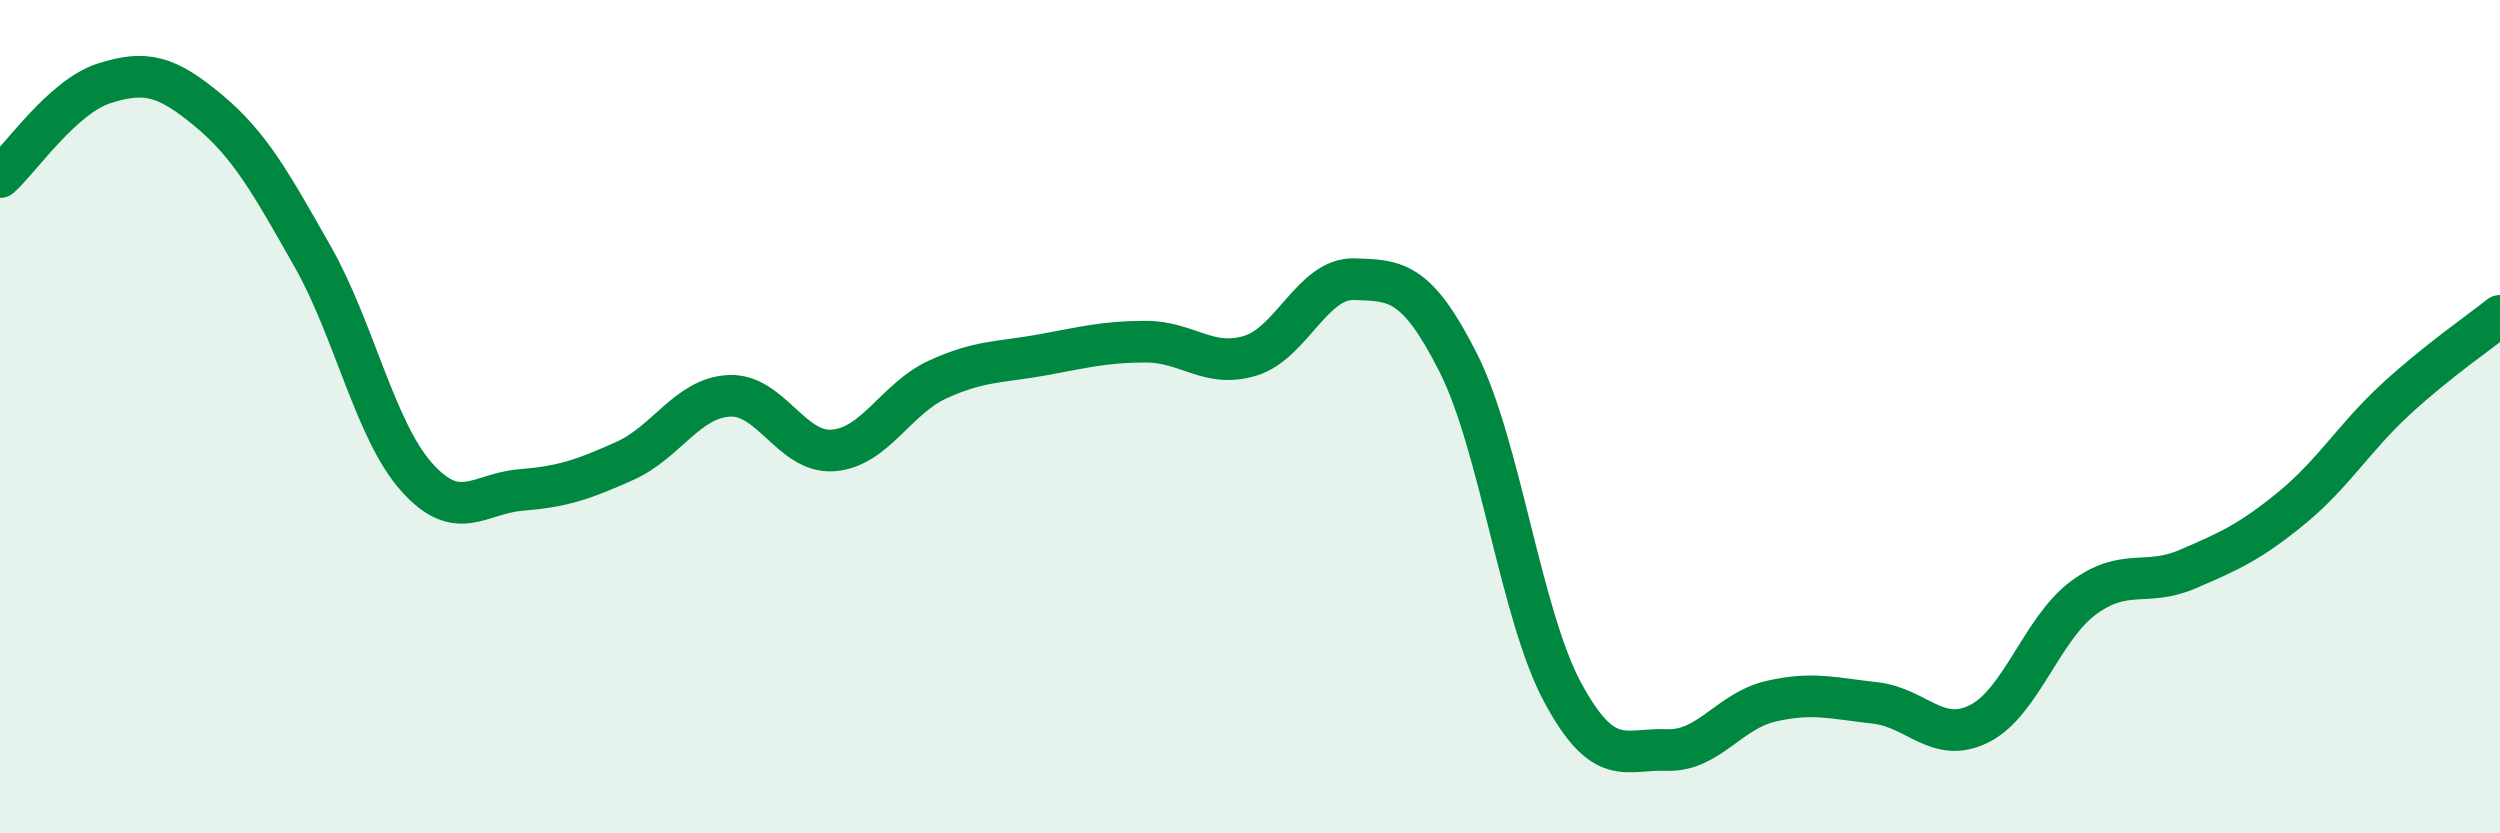
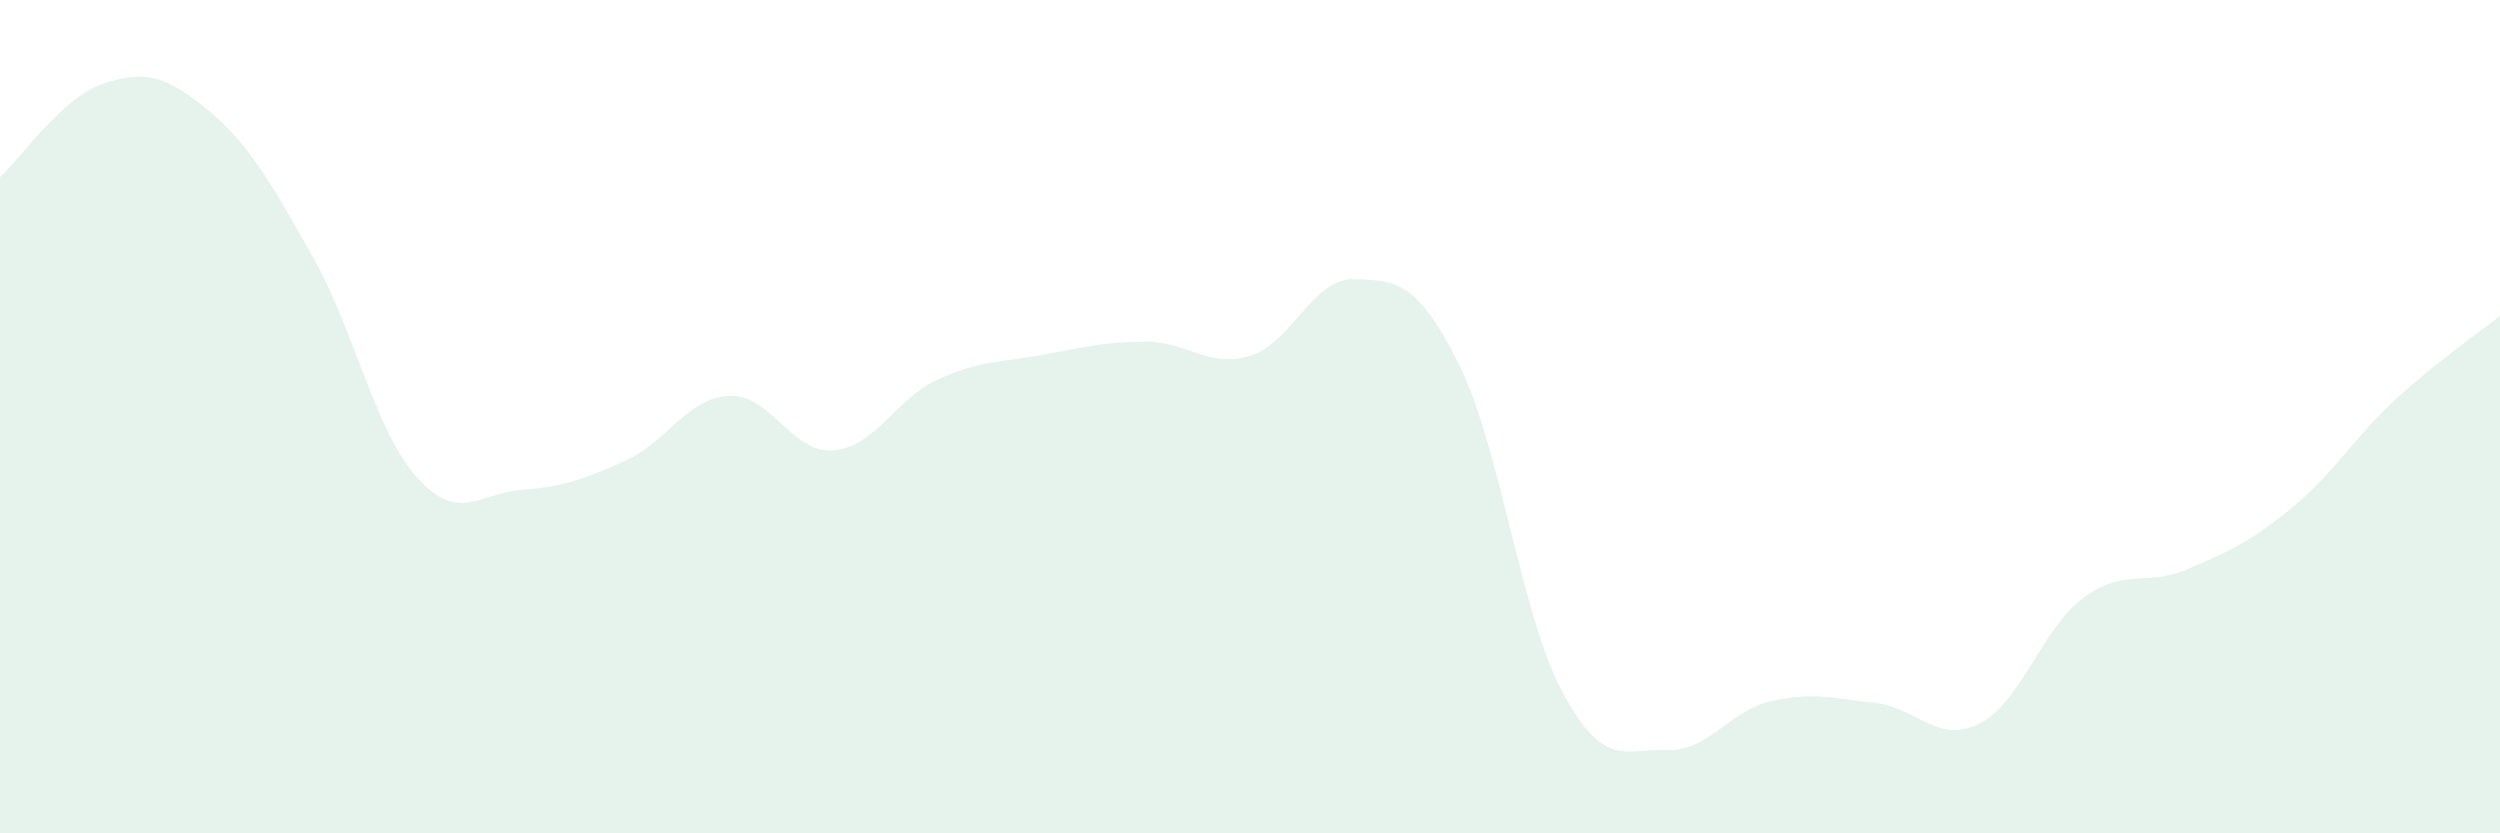
<svg xmlns="http://www.w3.org/2000/svg" width="60" height="20" viewBox="0 0 60 20">
  <path d="M 0,4.25 C 0.5,3.8 1.5,2.32 2.5,2 C 3.5,1.68 4,1.82 5,2.65 C 6,3.48 6.5,4.39 7.5,6.15 C 8.5,7.91 9,10.33 10,11.45 C 11,12.57 11.5,11.84 12.5,11.76 C 13.5,11.68 14,11.51 15,11.06 C 16,10.61 16.5,9.55 17.5,9.5 C 18.5,9.45 19,10.89 20,10.81 C 21,10.73 21.5,9.57 22.5,9.11 C 23.5,8.65 24,8.7 25,8.52 C 26,8.34 26.5,8.2 27.5,8.2 C 28.5,8.2 29,8.84 30,8.54 C 31,8.24 31.5,6.67 32.5,6.7 C 33.5,6.73 34,6.73 35,8.71 C 36,10.69 36.5,14.75 37.5,16.61 C 38.5,18.47 39,17.96 40,18 C 41,18.04 41.5,17.06 42.5,16.83 C 43.5,16.6 44,16.76 45,16.87 C 46,16.98 46.5,17.87 47.5,17.37 C 48.5,16.87 49,15.09 50,14.35 C 51,13.61 51.5,14.09 52.5,13.66 C 53.5,13.23 54,13.01 55,12.19 C 56,11.37 56.5,10.5 57.5,9.58 C 58.5,8.66 59.5,7.98 60,7.58L60 20L0 20Z" fill="#008740" opacity="0.1" stroke-linecap="round" stroke-linejoin="round" />
-   <path d="M 0,4.25 C 0.5,3.8 1.5,2.32 2.5,2 C 3.5,1.68 4,1.82 5,2.65 C 6,3.48 6.5,4.39 7.5,6.15 C 8.5,7.91 9,10.33 10,11.45 C 11,12.57 11.5,11.84 12.5,11.76 C 13.5,11.68 14,11.51 15,11.06 C 16,10.61 16.5,9.55 17.5,9.5 C 18.5,9.45 19,10.89 20,10.81 C 21,10.73 21.5,9.57 22.5,9.11 C 23.5,8.65 24,8.7 25,8.52 C 26,8.34 26.5,8.2 27.5,8.2 C 28.5,8.2 29,8.84 30,8.54 C 31,8.24 31.5,6.67 32.5,6.7 C 33.5,6.73 34,6.73 35,8.71 C 36,10.69 36.5,14.75 37.5,16.61 C 38.5,18.47 39,17.96 40,18 C 41,18.04 41.5,17.06 42.5,16.83 C 43.5,16.6 44,16.76 45,16.87 C 46,16.98 46.5,17.87 47.5,17.37 C 48.5,16.87 49,15.09 50,14.35 C 51,13.61 51.5,14.09 52.5,13.66 C 53.5,13.23 54,13.01 55,12.19 C 56,11.37 56.5,10.5 57.5,9.58 C 58.5,8.66 59.5,7.98 60,7.58" stroke="#008740" stroke-width="1" fill="none" stroke-linecap="round" stroke-linejoin="round" />
</svg>